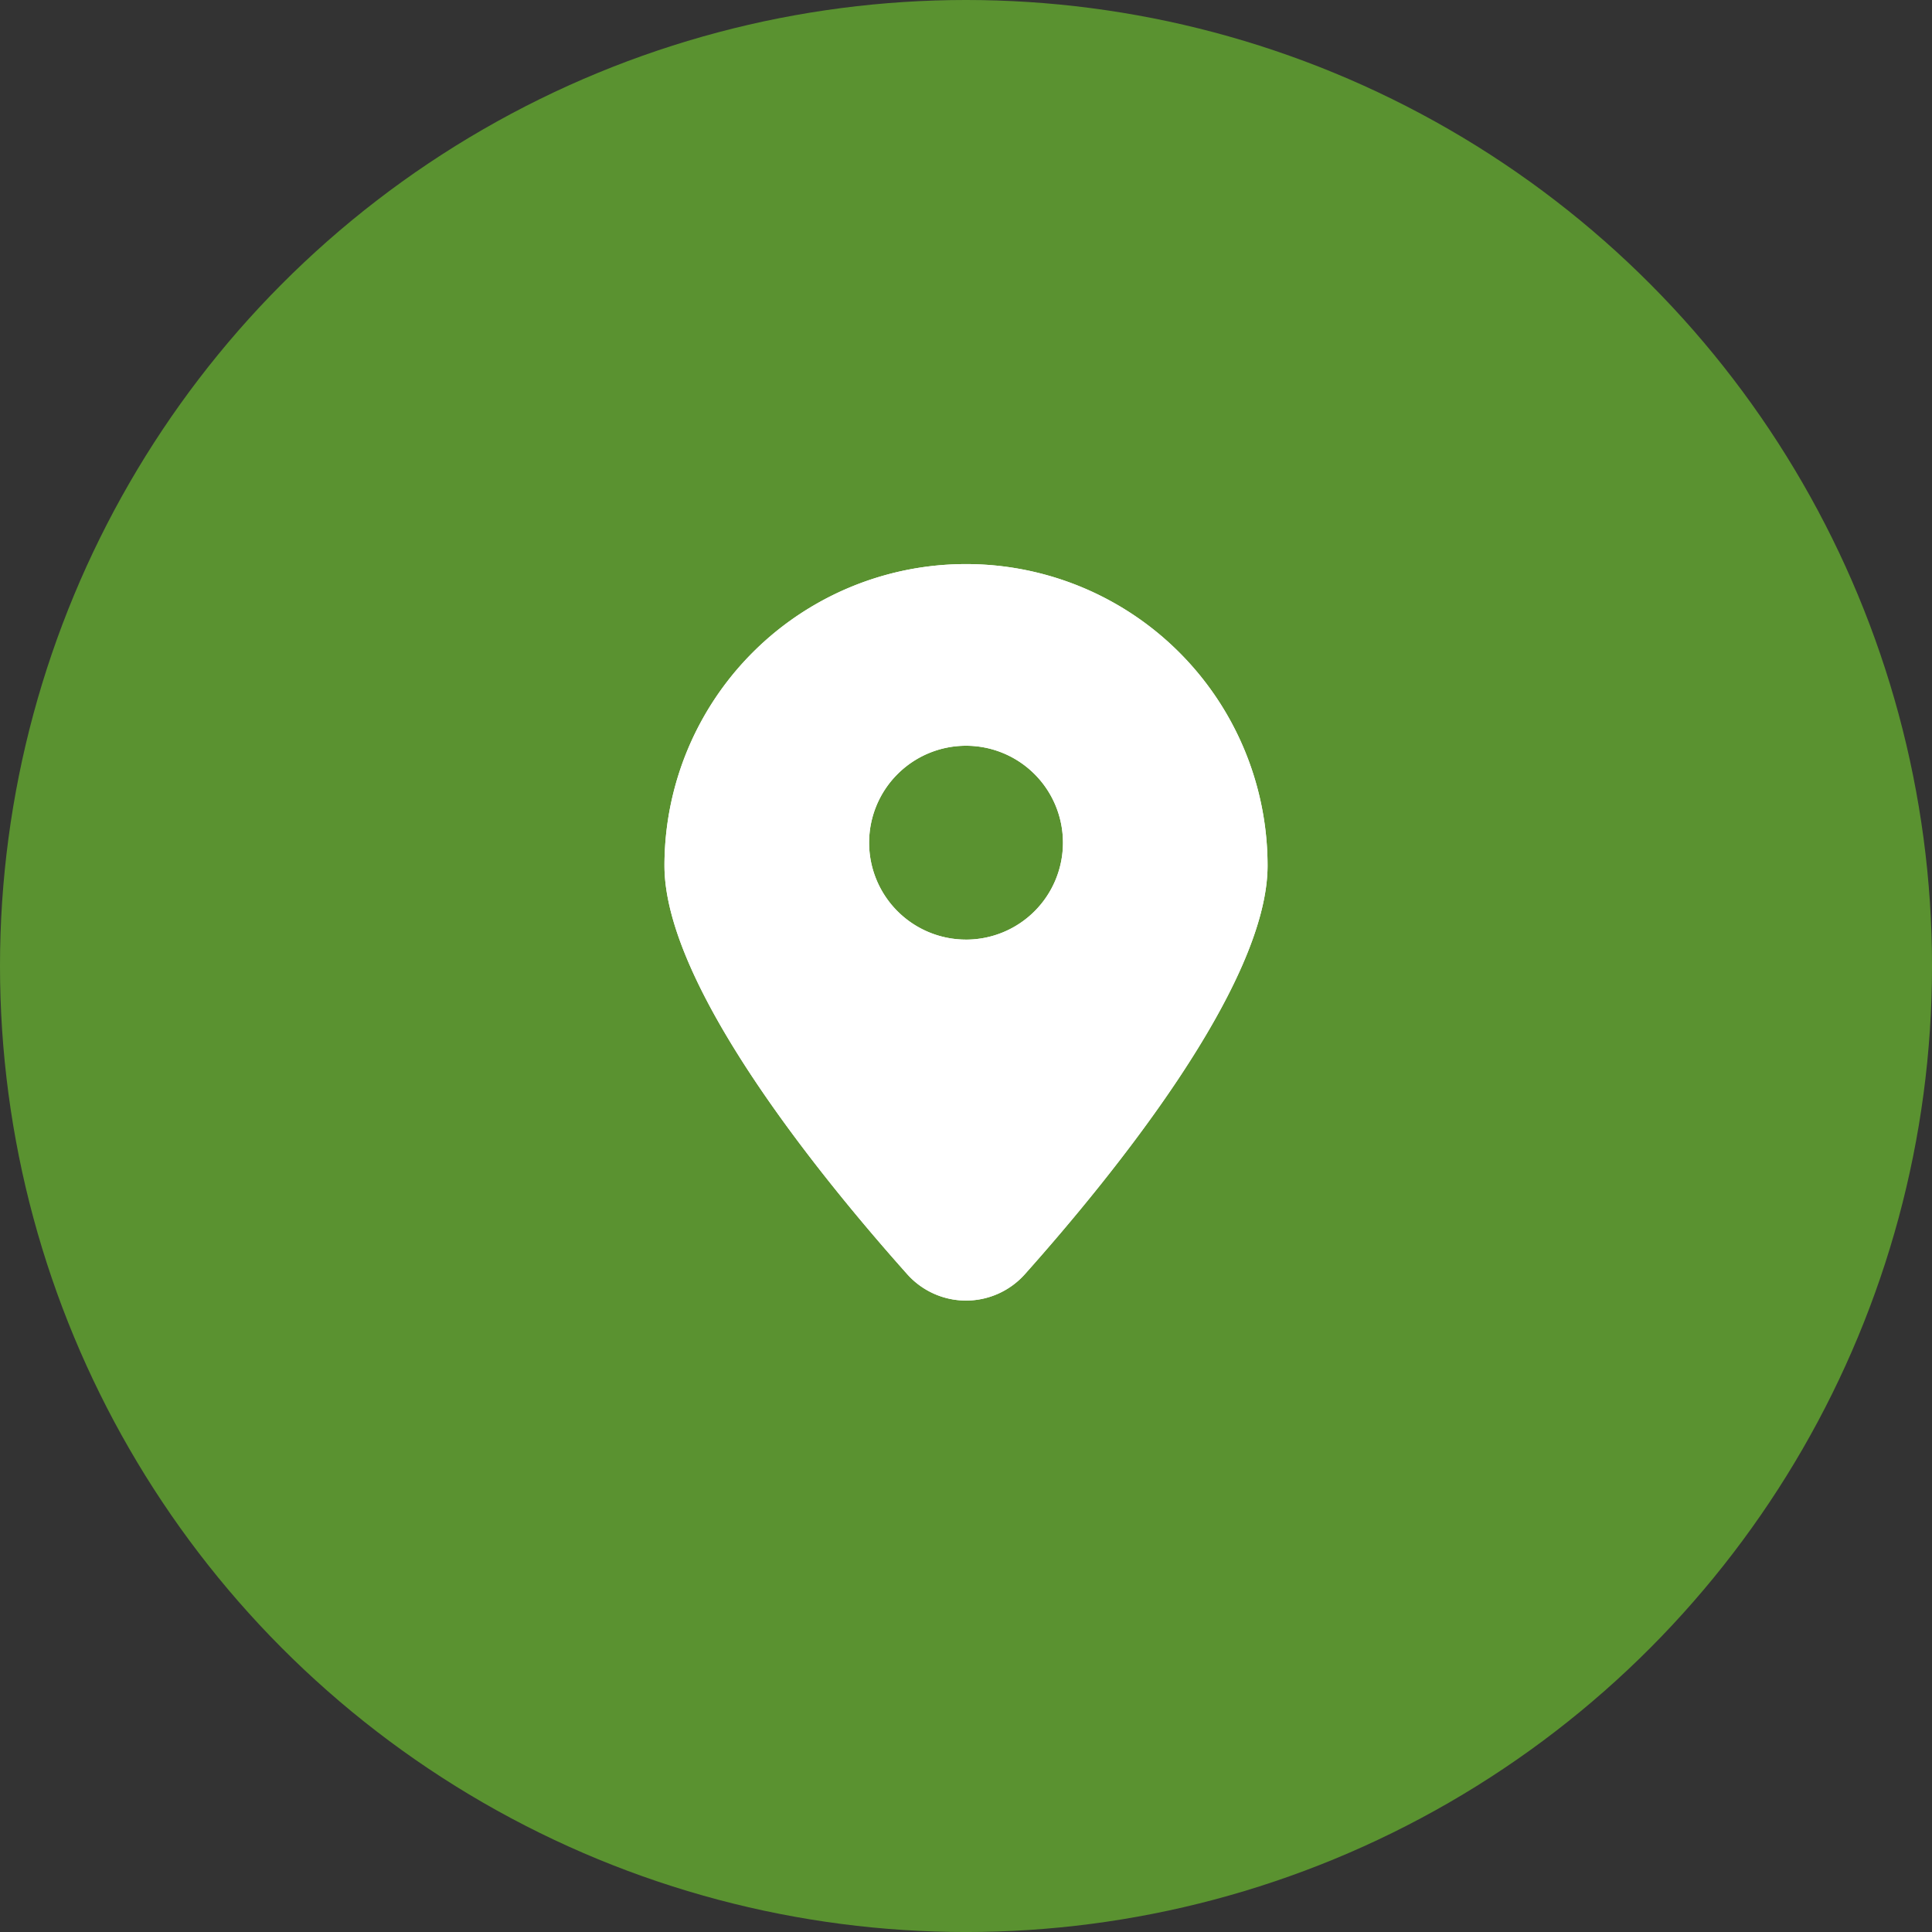
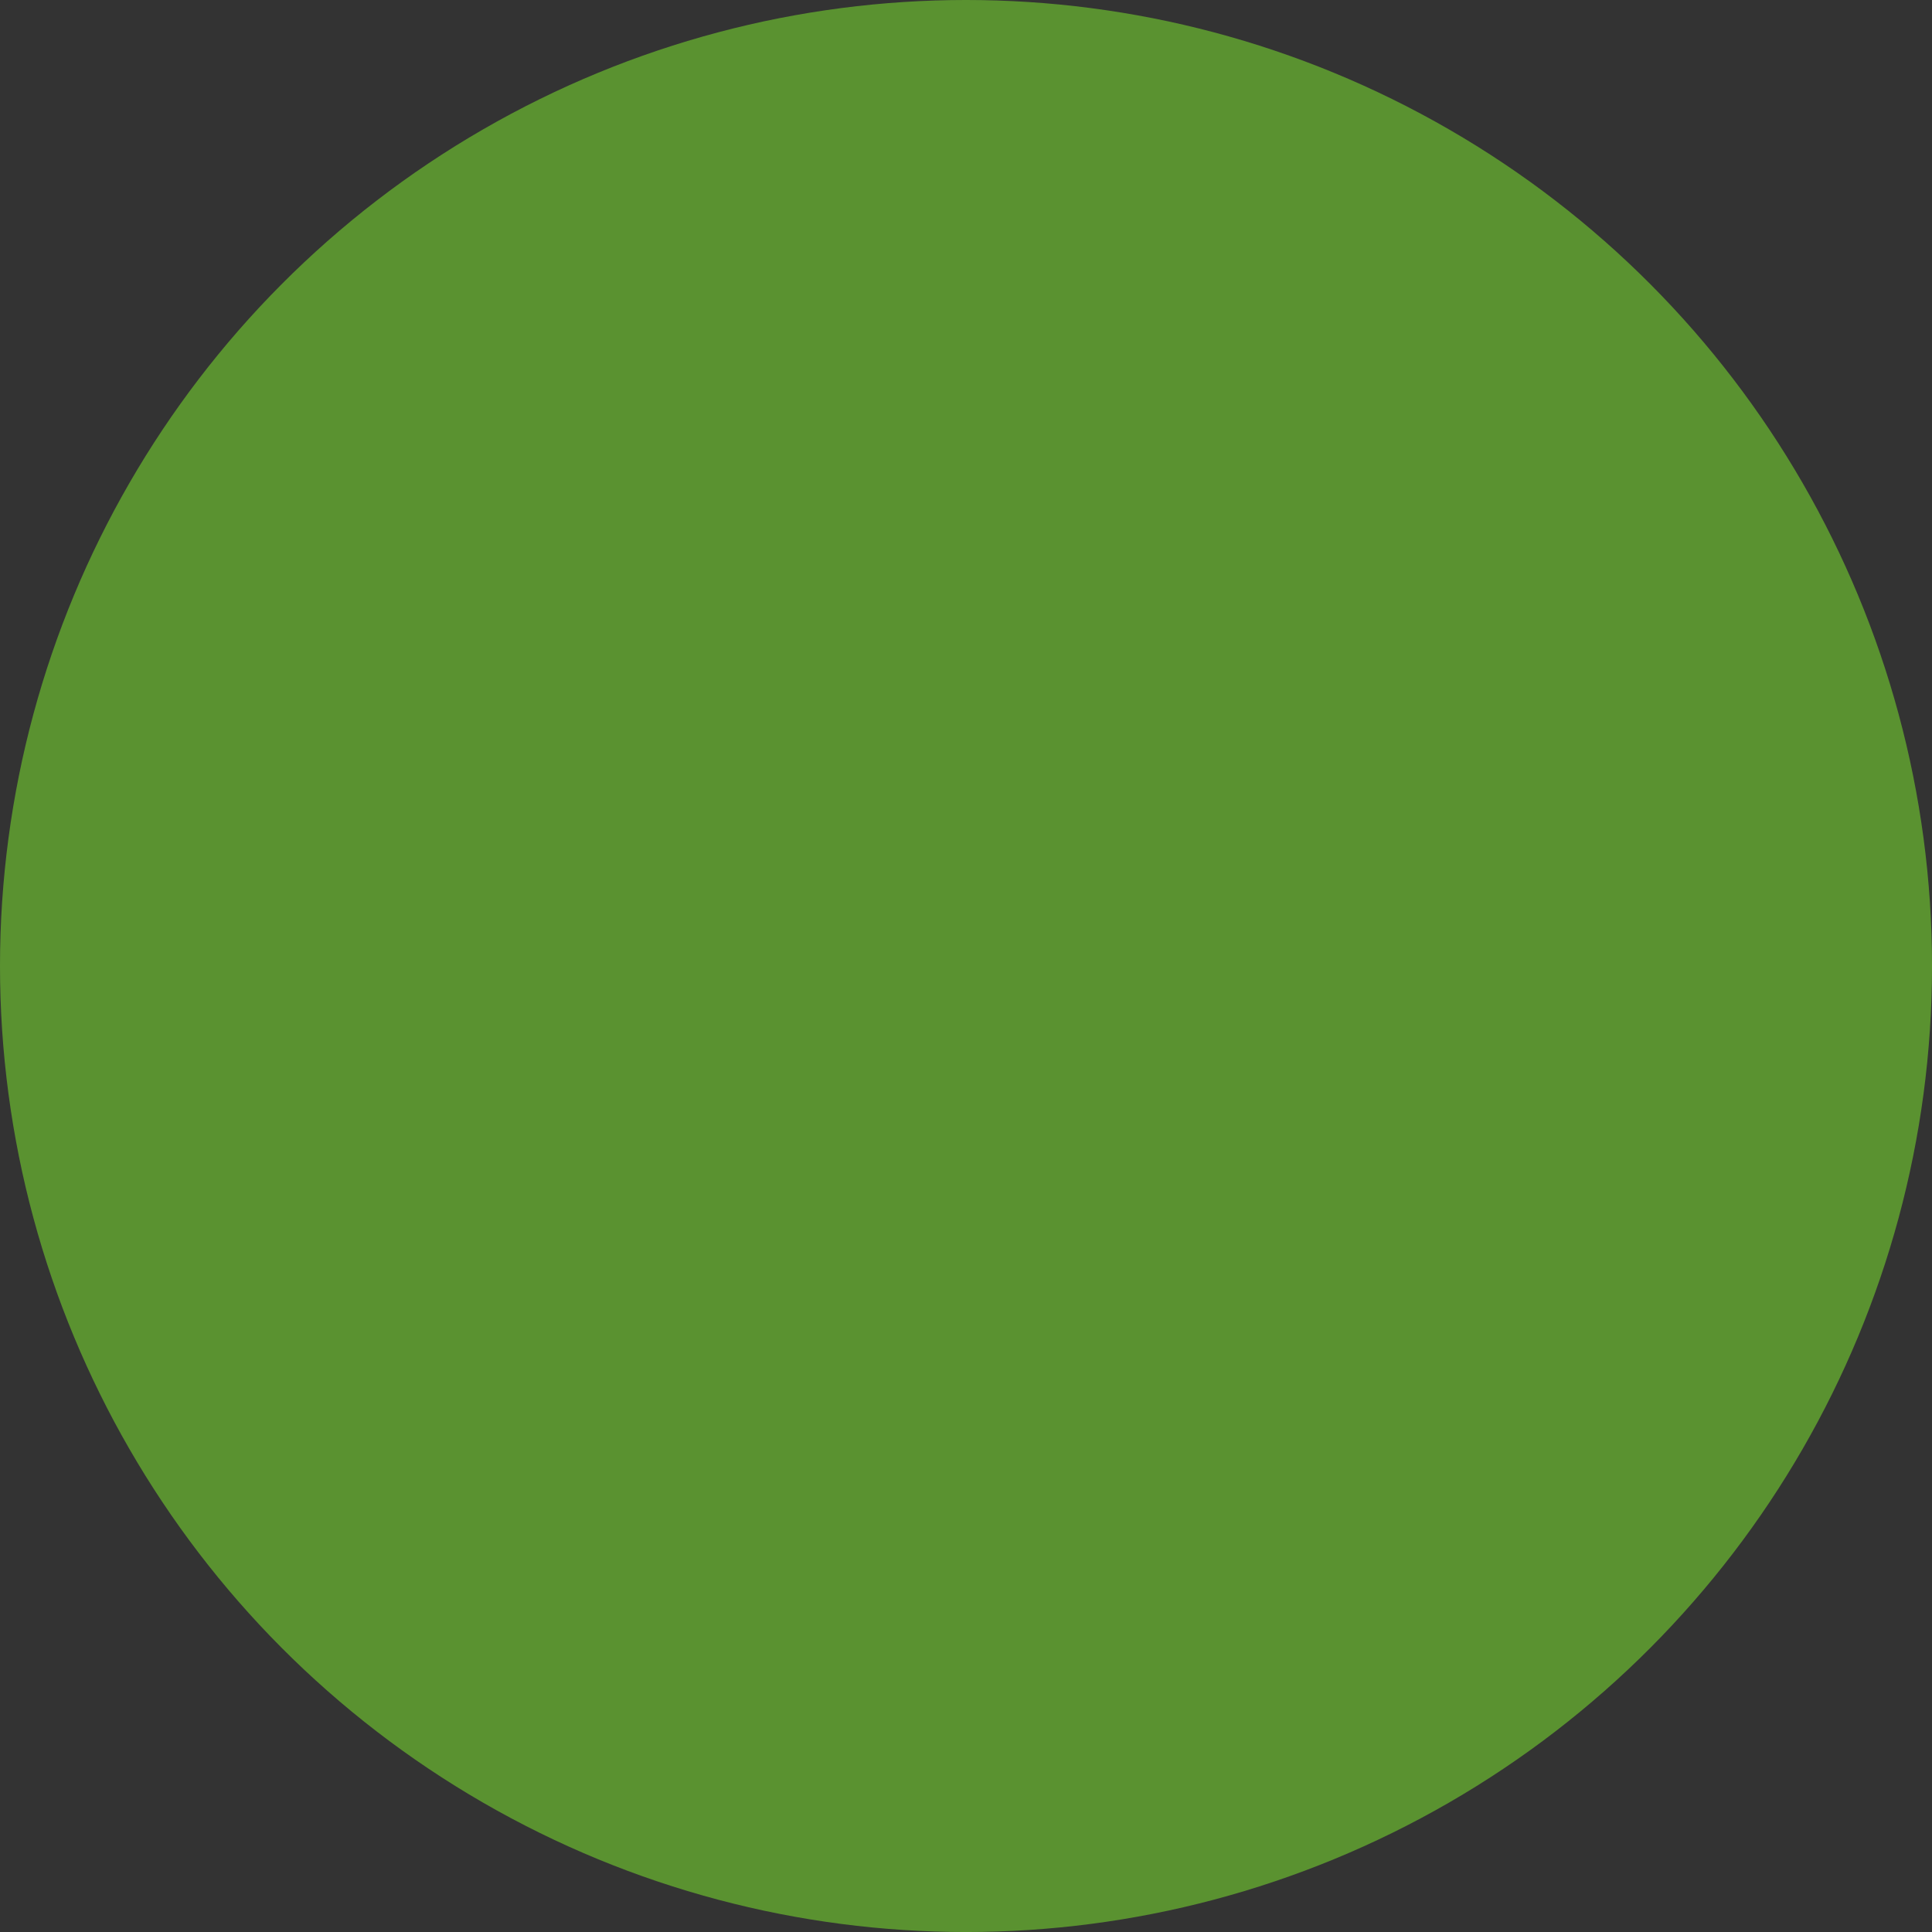
<svg xmlns="http://www.w3.org/2000/svg" width="86.109" height="86.109" viewBox="0 0 86.109 86.109">
  <rect x="0" y="0" width="86.109" height="86.109" fill="#333333" stroke="none" />
  <defs>
    <clipPath id="clip-path">
      <rect id="Rectangle_11601" data-name="Rectangle 11601" width="27.065" height="33.009" fill="#fff" />
    </clipPath>
  </defs>
  <g id="Group_20385" data-name="Group 20385" transform="translate(-258.996 -1007.951)">
    <ellipse id="Ellipse_35" data-name="Ellipse 35" cx="43.055" cy="43.055" rx="43.055" ry="43.055" transform="translate(258.996 1007.951)" fill="#5a9230" />
    <g id="Group_19743" data-name="Group 19743" transform="translate(288.518 1033)">
      <g id="Group_19474" data-name="Group 19474" clip-path="url(#clip-path)">
-         <path id="Path_8220" data-name="Path 8220" d="M13.94.5A13.44,13.44,0,0,0,.5,13.941c0,5.321,6.906,13.82,10.818,18.207a3.513,3.513,0,0,0,5.247,0C20.476,27.761,27.38,19.262,27.38,13.941A13.44,13.44,0,0,0,13.94.5m0,16.737a4.32,4.32,0,1,1,4.321-4.321,4.32,4.32,0,0,1-4.321,4.321" transform="translate(-0.407 -0.408)" fill="#fff" />
-         <path id="Path_8221" data-name="Path 8221" d="M13.94.5A13.44,13.44,0,0,0,.5,13.941c0,5.321,6.906,13.82,10.818,18.207a3.513,3.513,0,0,0,5.247,0C20.476,27.761,27.38,19.262,27.38,13.941A13.44,13.44,0,0,0,13.94.5Zm0,16.737a4.32,4.32,0,1,1,4.321-4.321A4.32,4.32,0,0,1,13.94,17.238Z" transform="translate(-0.407 -0.408)" fill="#fff" />
-       </g>
+         </g>
    </g>
  </g>
</svg>